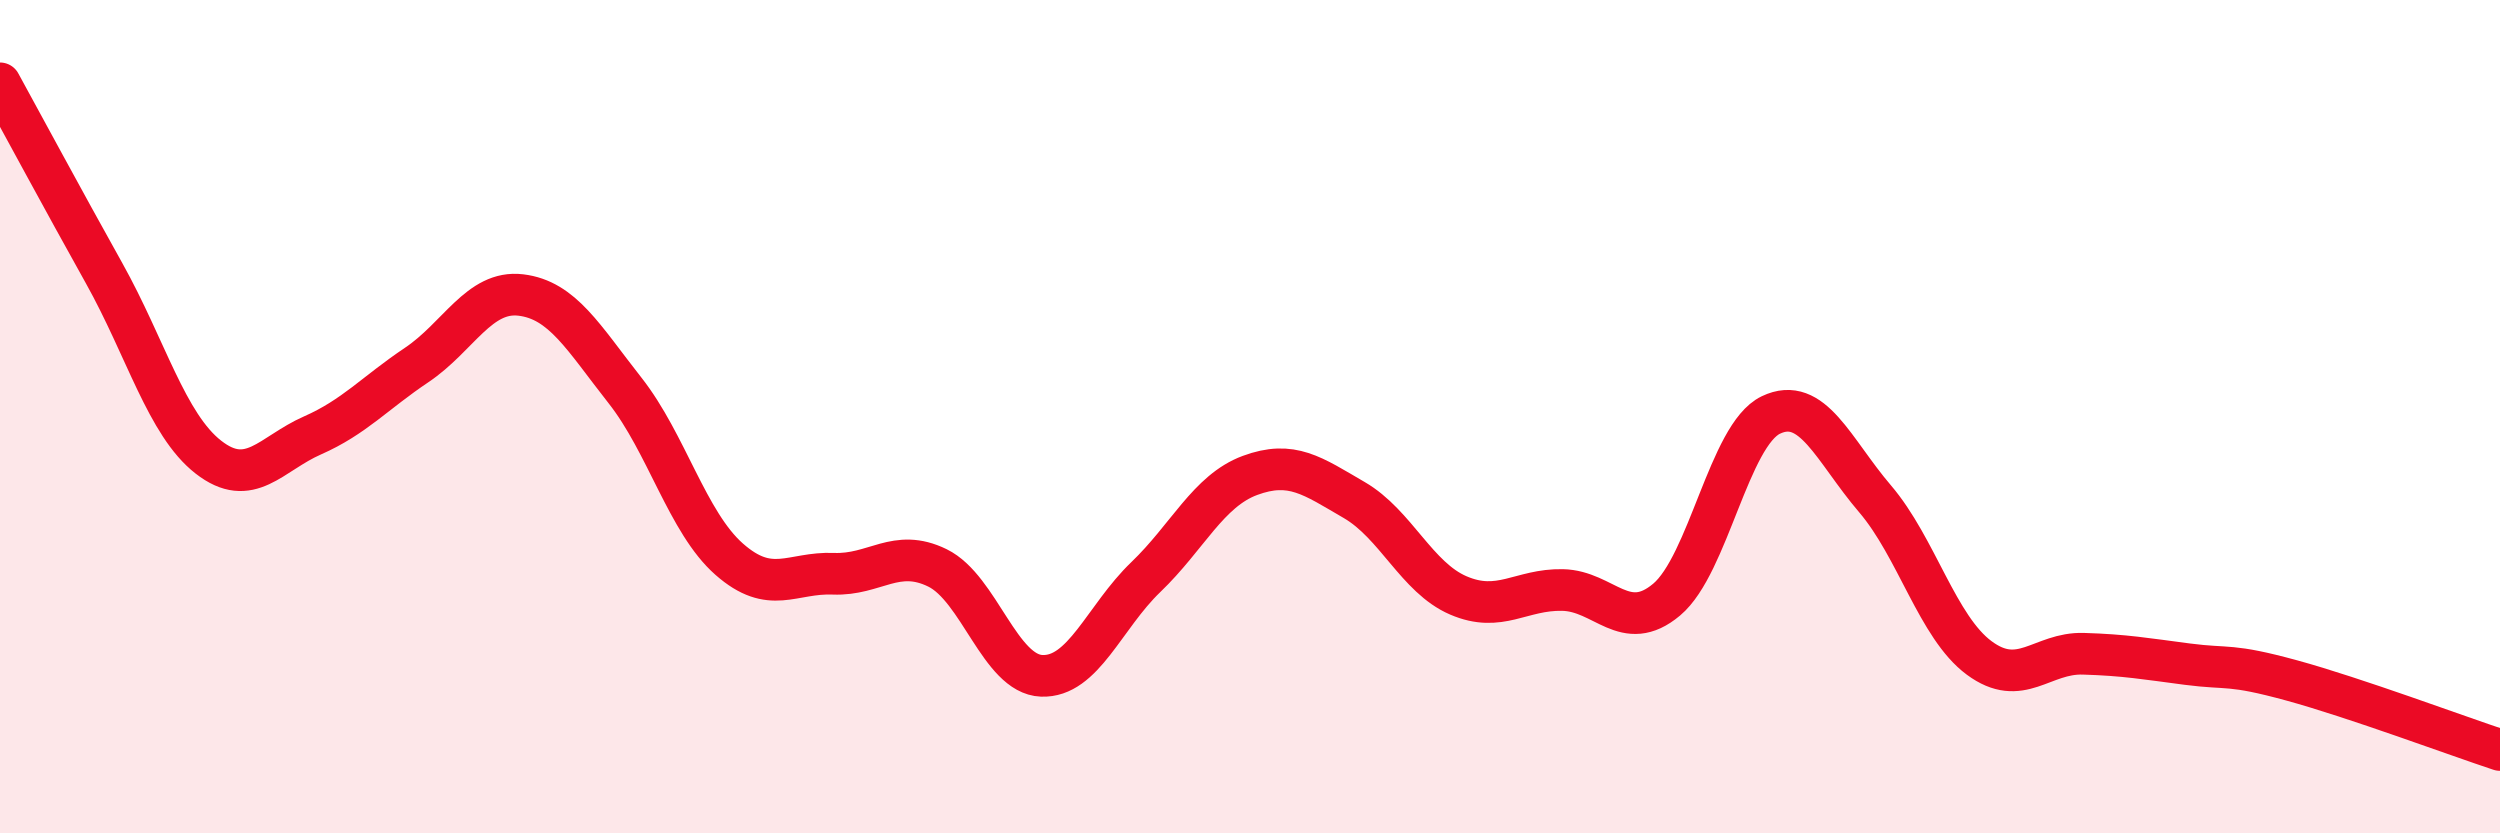
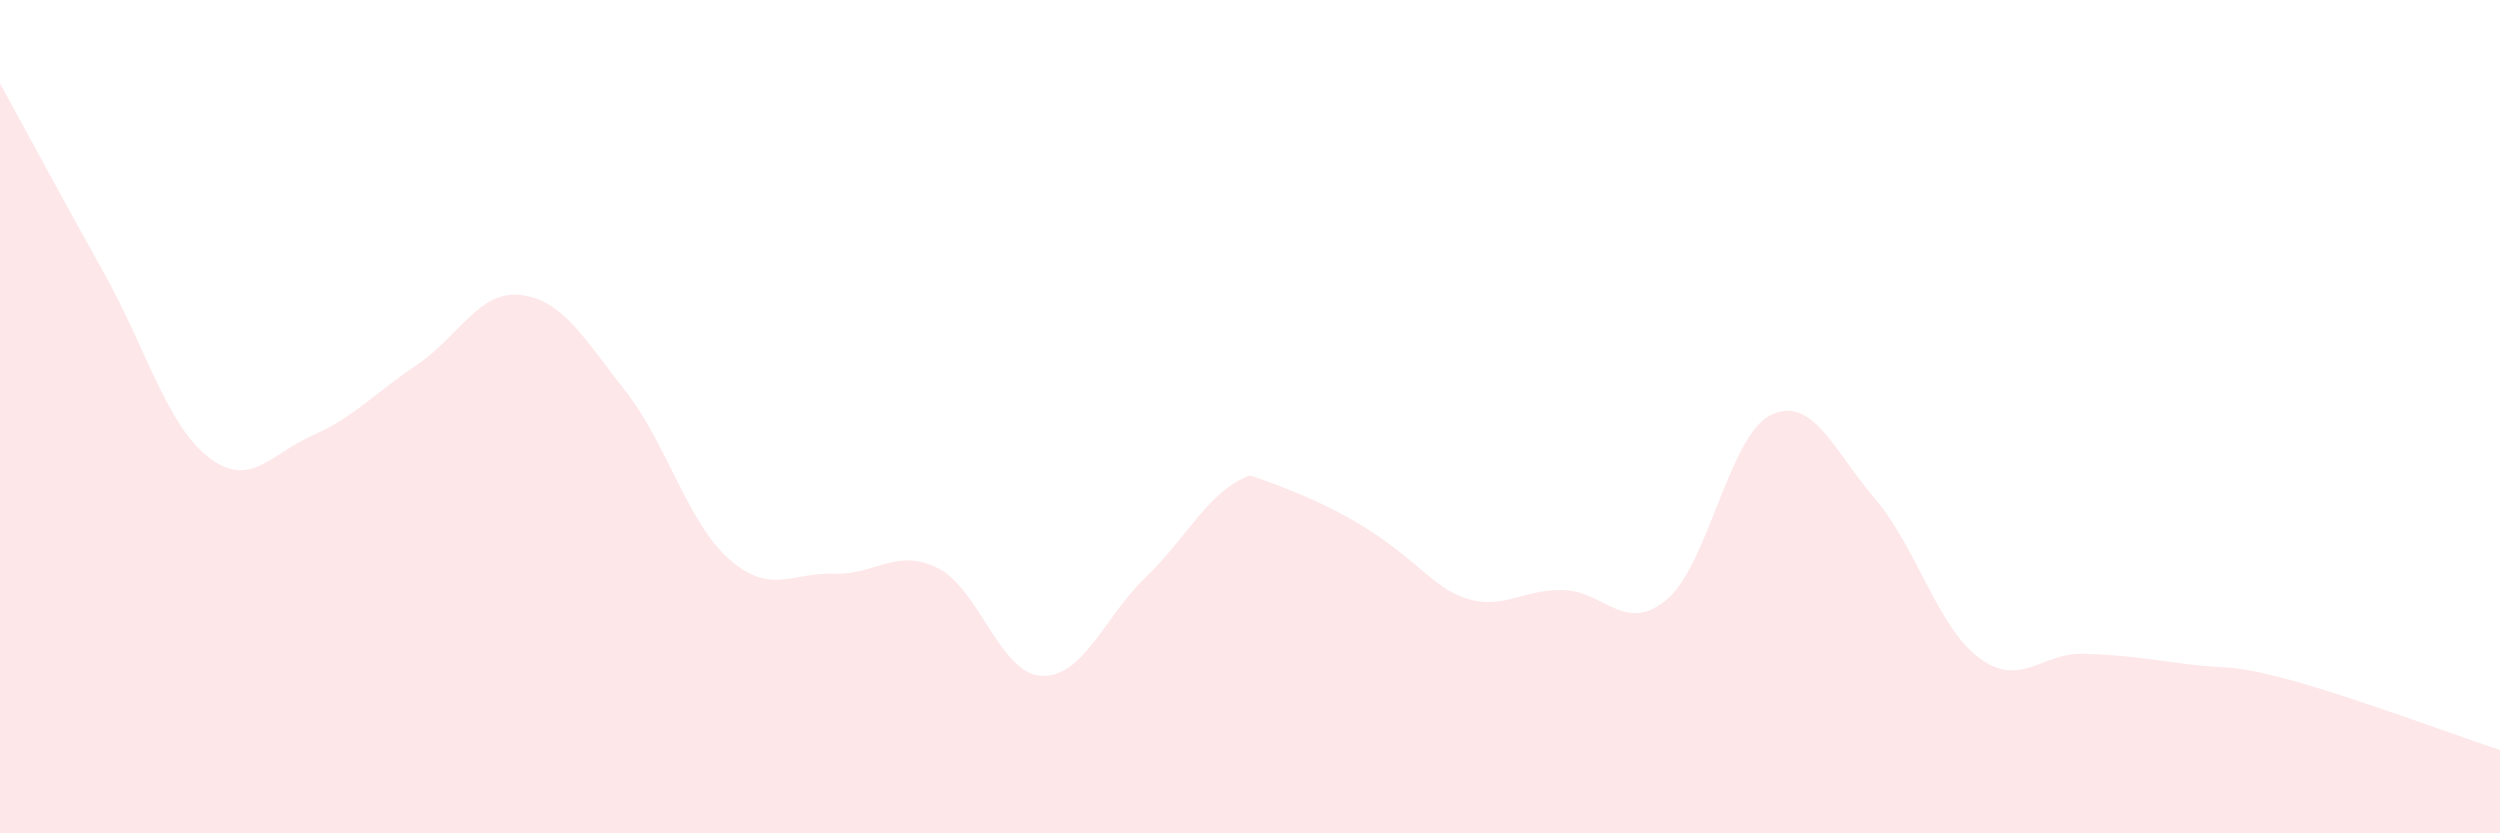
<svg xmlns="http://www.w3.org/2000/svg" width="60" height="20" viewBox="0 0 60 20">
-   <path d="M 0,2 C 0.5,2.91 1.5,4.77 2.5,6.56 C 3.5,8.35 4,10.19 5,10.97 C 6,11.75 6.5,10.89 7.5,10.45 C 8.5,10.01 9,9.43 10,8.76 C 11,8.09 11.5,6.96 12.5,7.08 C 13.5,7.2 14,8.1 15,9.37 C 16,10.64 16.5,12.54 17.5,13.42 C 18.5,14.3 19,13.73 20,13.77 C 21,13.81 21.5,13.14 22.5,13.63 C 23.5,14.12 24,16.18 25,16.22 C 26,16.26 26.5,14.81 27.5,13.85 C 28.5,12.89 29,11.78 30,11.41 C 31,11.04 31.5,11.42 32.5,12 C 33.5,12.58 34,13.86 35,14.29 C 36,14.72 36.5,14.14 37.5,14.16 C 38.5,14.18 39,15.23 40,14.39 C 41,13.55 41.5,10.44 42.5,9.96 C 43.5,9.48 44,10.8 45,11.97 C 46,13.14 46.5,15.05 47.5,15.79 C 48.5,16.53 49,15.66 50,15.69 C 51,15.72 51.5,15.81 52.5,15.94 C 53.5,16.07 53.5,15.92 55,16.33 C 56.5,16.74 59,17.67 60,18L60 20L0 20Z" fill="#EB0A25" opacity="0.1" stroke-linecap="round" stroke-linejoin="round" />
-   <path d="M 0,2 C 0.5,2.91 1.5,4.77 2.5,6.56 C 3.5,8.35 4,10.19 5,10.97 C 6,11.75 6.5,10.89 7.5,10.45 C 8.5,10.01 9,9.43 10,8.76 C 11,8.09 11.5,6.96 12.5,7.08 C 13.5,7.2 14,8.1 15,9.37 C 16,10.64 16.5,12.54 17.5,13.42 C 18.5,14.3 19,13.73 20,13.77 C 21,13.81 21.5,13.14 22.5,13.63 C 23.5,14.12 24,16.18 25,16.22 C 26,16.26 26.5,14.81 27.5,13.85 C 28.5,12.89 29,11.78 30,11.41 C 31,11.04 31.5,11.42 32.5,12 C 33.5,12.58 34,13.86 35,14.29 C 36,14.72 36.5,14.14 37.5,14.16 C 38.5,14.18 39,15.23 40,14.39 C 41,13.55 41.5,10.44 42.5,9.96 C 43.5,9.48 44,10.8 45,11.97 C 46,13.14 46.5,15.05 47.5,15.79 C 48.5,16.53 49,15.66 50,15.69 C 51,15.72 51.5,15.81 52.5,15.94 C 53.5,16.07 53.5,15.92 55,16.33 C 56.5,16.74 59,17.67 60,18" stroke="#EB0A25" stroke-width="1" fill="none" stroke-linecap="round" stroke-linejoin="round" />
+   <path d="M 0,2 C 0.5,2.91 1.5,4.77 2.5,6.56 C 3.5,8.35 4,10.19 5,10.97 C 6,11.75 6.5,10.89 7.5,10.45 C 8.5,10.01 9,9.43 10,8.76 C 11,8.09 11.5,6.96 12.5,7.08 C 13.5,7.2 14,8.1 15,9.37 C 16,10.64 16.5,12.54 17.5,13.42 C 18.5,14.3 19,13.73 20,13.77 C 21,13.81 21.5,13.14 22.5,13.63 C 23.5,14.12 24,16.18 25,16.22 C 26,16.26 26.5,14.81 27.5,13.85 C 28.5,12.89 29,11.78 30,11.41 C 33.5,12.58 34,13.86 35,14.29 C 36,14.72 36.5,14.14 37.5,14.16 C 38.5,14.18 39,15.23 40,14.39 C 41,13.55 41.5,10.44 42.5,9.96 C 43.5,9.48 44,10.8 45,11.97 C 46,13.14 46.5,15.05 47.5,15.79 C 48.5,16.53 49,15.66 50,15.69 C 51,15.72 51.5,15.81 52.5,15.94 C 53.5,16.07 53.5,15.92 55,16.33 C 56.5,16.74 59,17.67 60,18L60 20L0 20Z" fill="#EB0A25" opacity="0.1" stroke-linecap="round" stroke-linejoin="round" />
</svg>